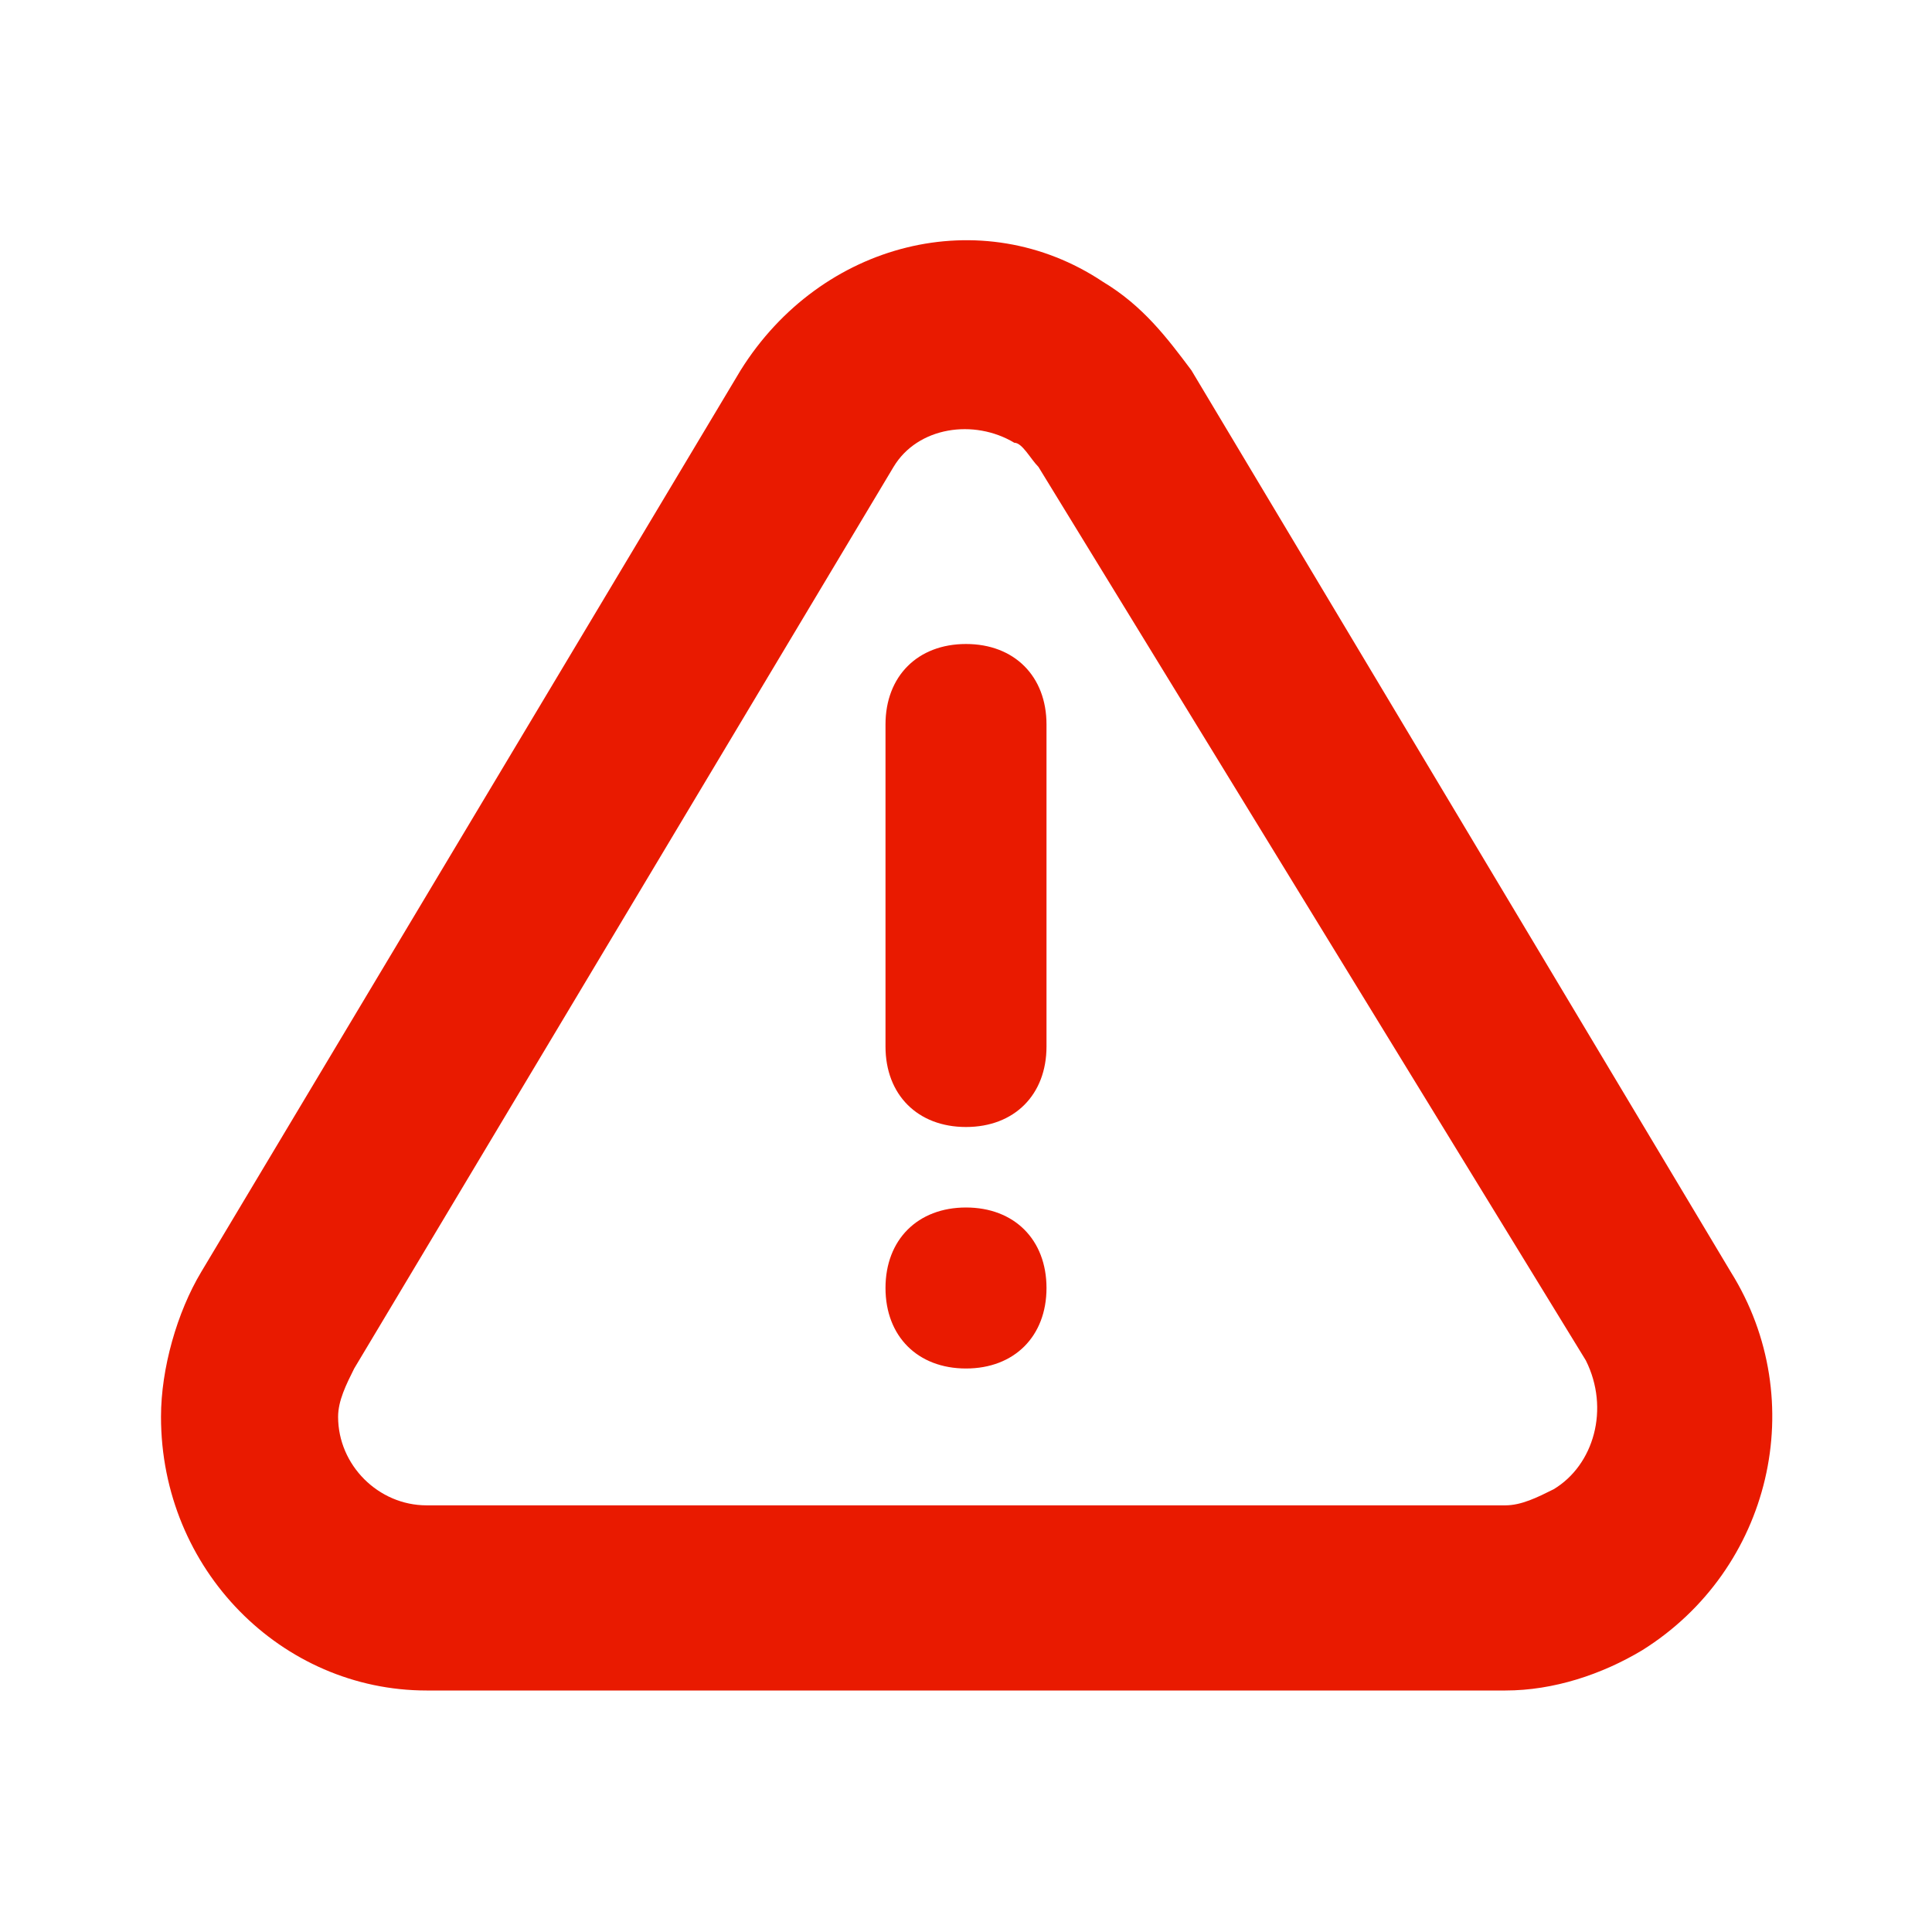
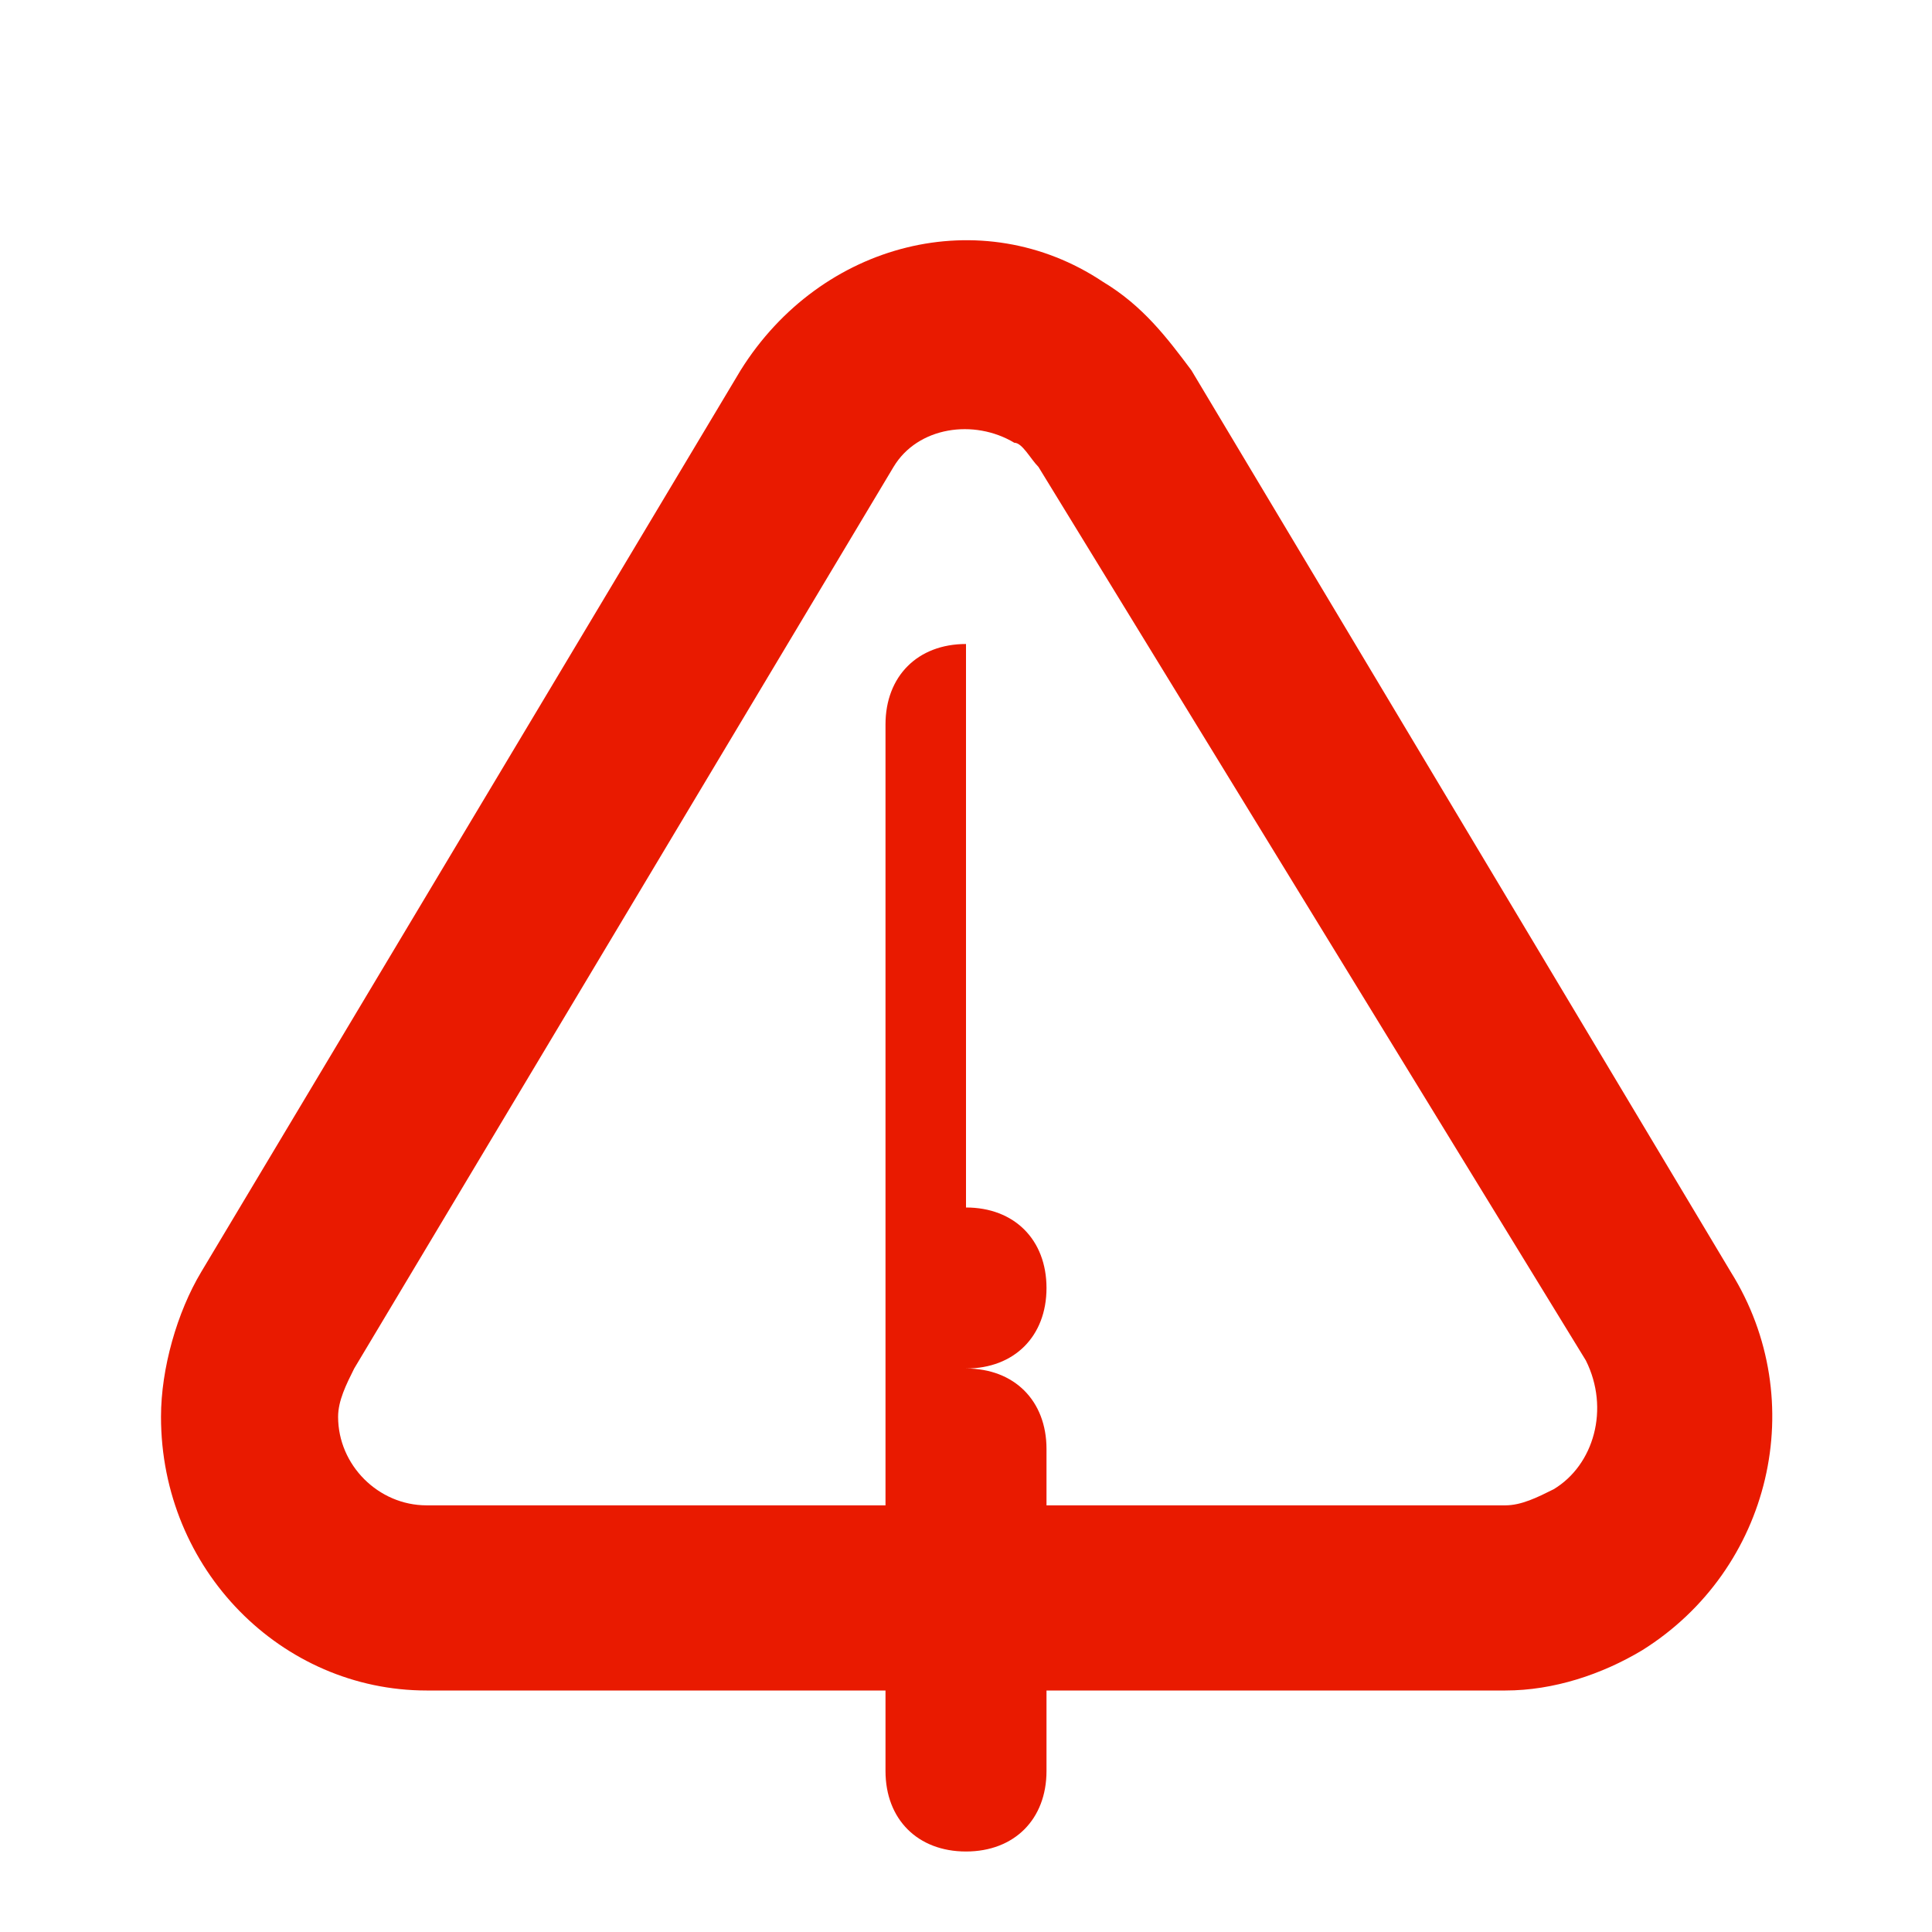
<svg xmlns="http://www.w3.org/2000/svg" version="1.1" id="Layer_1" x="0px" y="0px" viewBox="0 0 24 24" style="enable-background:new 0 0 24 24;" xml:space="preserve">
  <style type="text/css">
	.st0{fill:#E91A00;}
</style>
-   <path class="st0" d="M14.8,4.6l6.7,11.2c1,1.6,0.5,3.7-1.1,4.7c-0.5,0.3-1.1,0.5-1.7,0.5H5.3C3.5,21,2,19.5,2,17.6  c0-0.6,0.2-1.3,0.5-1.8L9.2,4.6c1-1.6,3-2.1,4.5-1.1C14.2,3.8,14.5,4.2,14.8,4.6z M12.6,5.5c-0.5-0.3-1.2-0.2-1.5,0.3c0,0,0,0,0,0  L4.4,17c-0.1,0.2-0.2,0.4-0.2,0.6c0,0.6,0.5,1.1,1.1,1.1h13.4c0.2,0,0.4-0.1,0.6-0.2c0.5-0.3,0.7-1,0.4-1.6L12.9,5.8  C12.8,5.7,12.7,5.5,12.6,5.5L12.6,5.5z M12,17c-0.6,0-1-0.4-1-1c0-0.6,0.4-1,1-1s1,0.4,1,1C13,16.6,12.6,17,12,17z M12,8  c0.6,0,1,0.4,1,1v4c0,0.6-0.4,1-1,1s-1-0.4-1-1V9C11,8.4,11.4,8,12,8z" />
+   <path class="st0" d="M14.8,4.6l6.7,11.2c1,1.6,0.5,3.7-1.1,4.7c-0.5,0.3-1.1,0.5-1.7,0.5H5.3C3.5,21,2,19.5,2,17.6  c0-0.6,0.2-1.3,0.5-1.8L9.2,4.6c1-1.6,3-2.1,4.5-1.1C14.2,3.8,14.5,4.2,14.8,4.6z M12.6,5.5c-0.5-0.3-1.2-0.2-1.5,0.3c0,0,0,0,0,0  L4.4,17c-0.1,0.2-0.2,0.4-0.2,0.6c0,0.6,0.5,1.1,1.1,1.1h13.4c0.2,0,0.4-0.1,0.6-0.2c0.5-0.3,0.7-1,0.4-1.6L12.9,5.8  C12.8,5.7,12.7,5.5,12.6,5.5L12.6,5.5z M12,17c-0.6,0-1-0.4-1-1c0-0.6,0.4-1,1-1s1,0.4,1,1C13,16.6,12.6,17,12,17z c0.6,0,1,0.4,1,1v4c0,0.6-0.4,1-1,1s-1-0.4-1-1V9C11,8.4,11.4,8,12,8z" />
</svg>